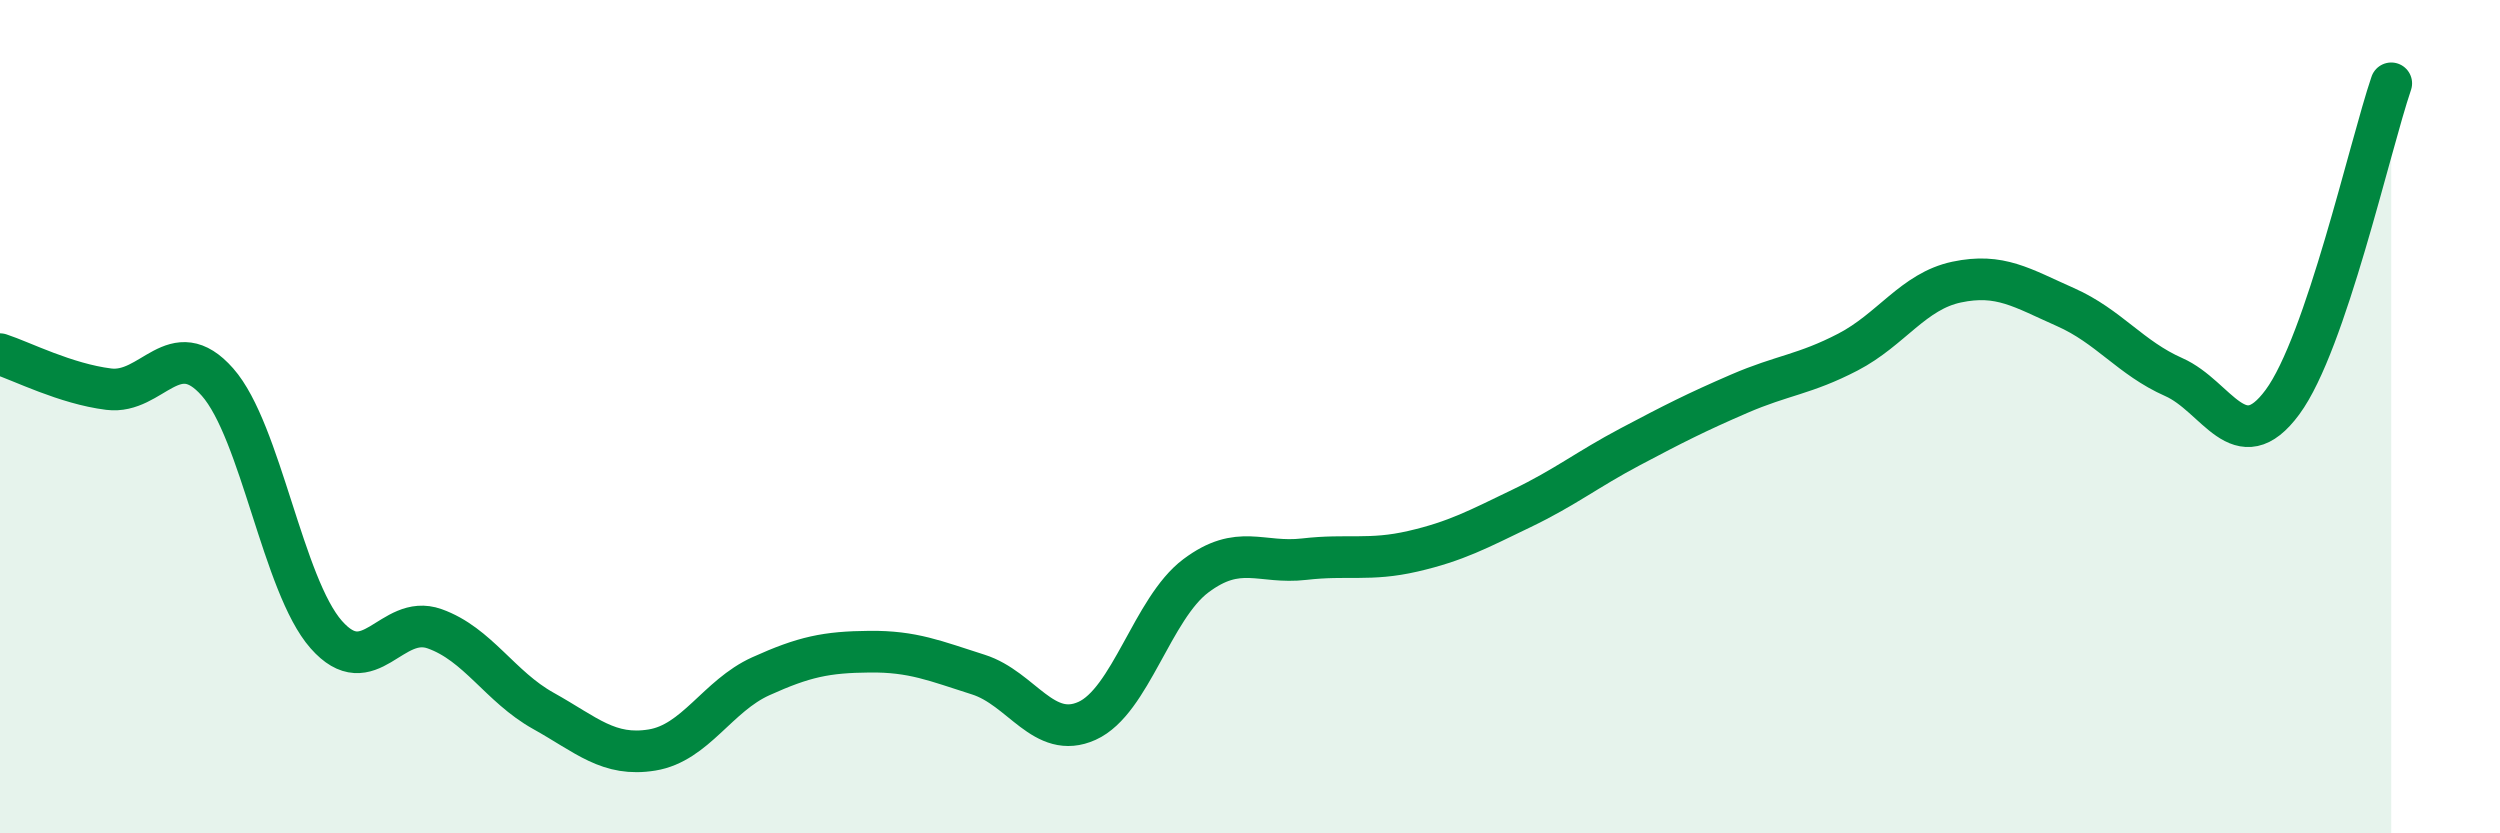
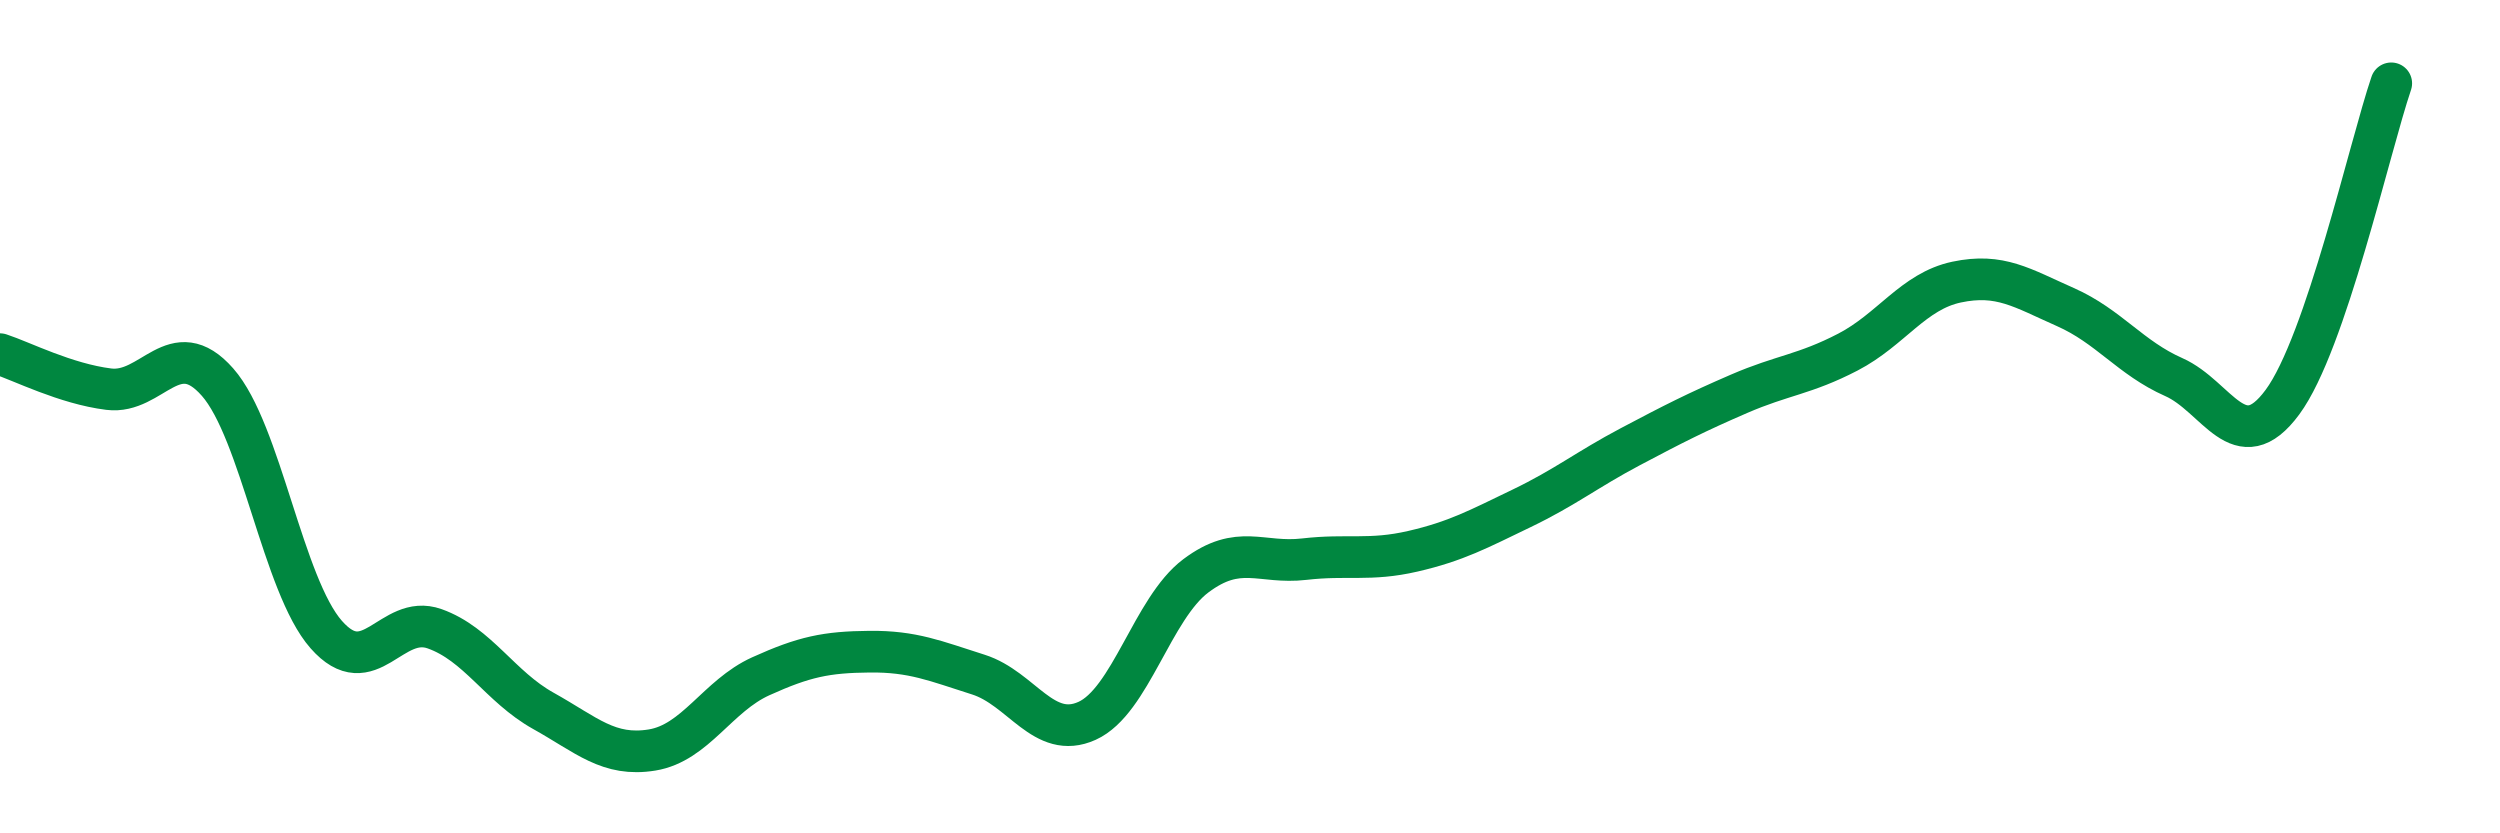
<svg xmlns="http://www.w3.org/2000/svg" width="60" height="20" viewBox="0 0 60 20">
-   <path d="M 0,8.5 C 0.52,8.67 1.57,9.21 2.61,9.34 C 3.65,9.47 4.18,7.99 5.22,9.17 C 6.26,10.35 6.79,14.05 7.83,15.23 C 8.87,16.41 9.39,14.72 10.43,15.09 C 11.47,15.46 12,16.48 13.04,17.06 C 14.08,17.64 14.61,18.17 15.65,18 C 16.69,17.83 17.22,16.7 18.26,16.23 C 19.3,15.76 19.83,15.65 20.87,15.64 C 21.91,15.63 22.44,15.86 23.48,16.19 C 24.52,16.52 25.05,17.77 26.09,17.3 C 27.13,16.83 27.66,14.6 28.7,13.82 C 29.74,13.04 30.26,13.54 31.3,13.42 C 32.34,13.3 32.87,13.47 33.91,13.23 C 34.95,12.99 35.48,12.7 36.52,12.2 C 37.56,11.7 38.09,11.27 39.13,10.72 C 40.17,10.17 40.7,9.9 41.74,9.45 C 42.78,9 43.31,8.99 44.35,8.45 C 45.39,7.91 45.92,6.99 46.96,6.77 C 48,6.55 48.53,6.91 49.57,7.37 C 50.61,7.83 51.13,8.59 52.17,9.05 C 53.21,9.51 53.74,11.06 54.78,9.65 C 55.82,8.24 56.87,3.53 57.39,2L57.39 20L0 20Z" fill="#008740" opacity="0.1" stroke-linecap="round" stroke-linejoin="round" />
  <path d="M 0,8.5 C 0.52,8.67 1.57,9.21 2.61,9.34 C 3.65,9.47 4.18,7.99 5.22,9.17 C 6.26,10.35 6.79,14.05 7.83,15.23 C 8.87,16.41 9.39,14.72 10.43,15.09 C 11.47,15.46 12,16.48 13.04,17.06 C 14.08,17.64 14.61,18.17 15.65,18 C 16.69,17.83 17.22,16.7 18.26,16.23 C 19.3,15.76 19.83,15.65 20.87,15.64 C 21.91,15.63 22.44,15.86 23.48,16.19 C 24.52,16.52 25.05,17.77 26.09,17.3 C 27.13,16.83 27.66,14.6 28.7,13.82 C 29.74,13.04 30.26,13.54 31.3,13.42 C 32.34,13.3 32.87,13.47 33.91,13.23 C 34.95,12.99 35.48,12.7 36.52,12.2 C 37.56,11.7 38.09,11.27 39.13,10.72 C 40.17,10.17 40.7,9.9 41.74,9.45 C 42.78,9 43.31,8.99 44.35,8.45 C 45.39,7.91 45.92,6.99 46.96,6.77 C 48,6.55 48.53,6.91 49.57,7.37 C 50.61,7.83 51.13,8.59 52.17,9.05 C 53.21,9.51 53.74,11.06 54.78,9.65 C 55.82,8.24 56.87,3.53 57.39,2" stroke="#008740" stroke-width="1" fill="none" stroke-linecap="round" stroke-linejoin="round" />
</svg>